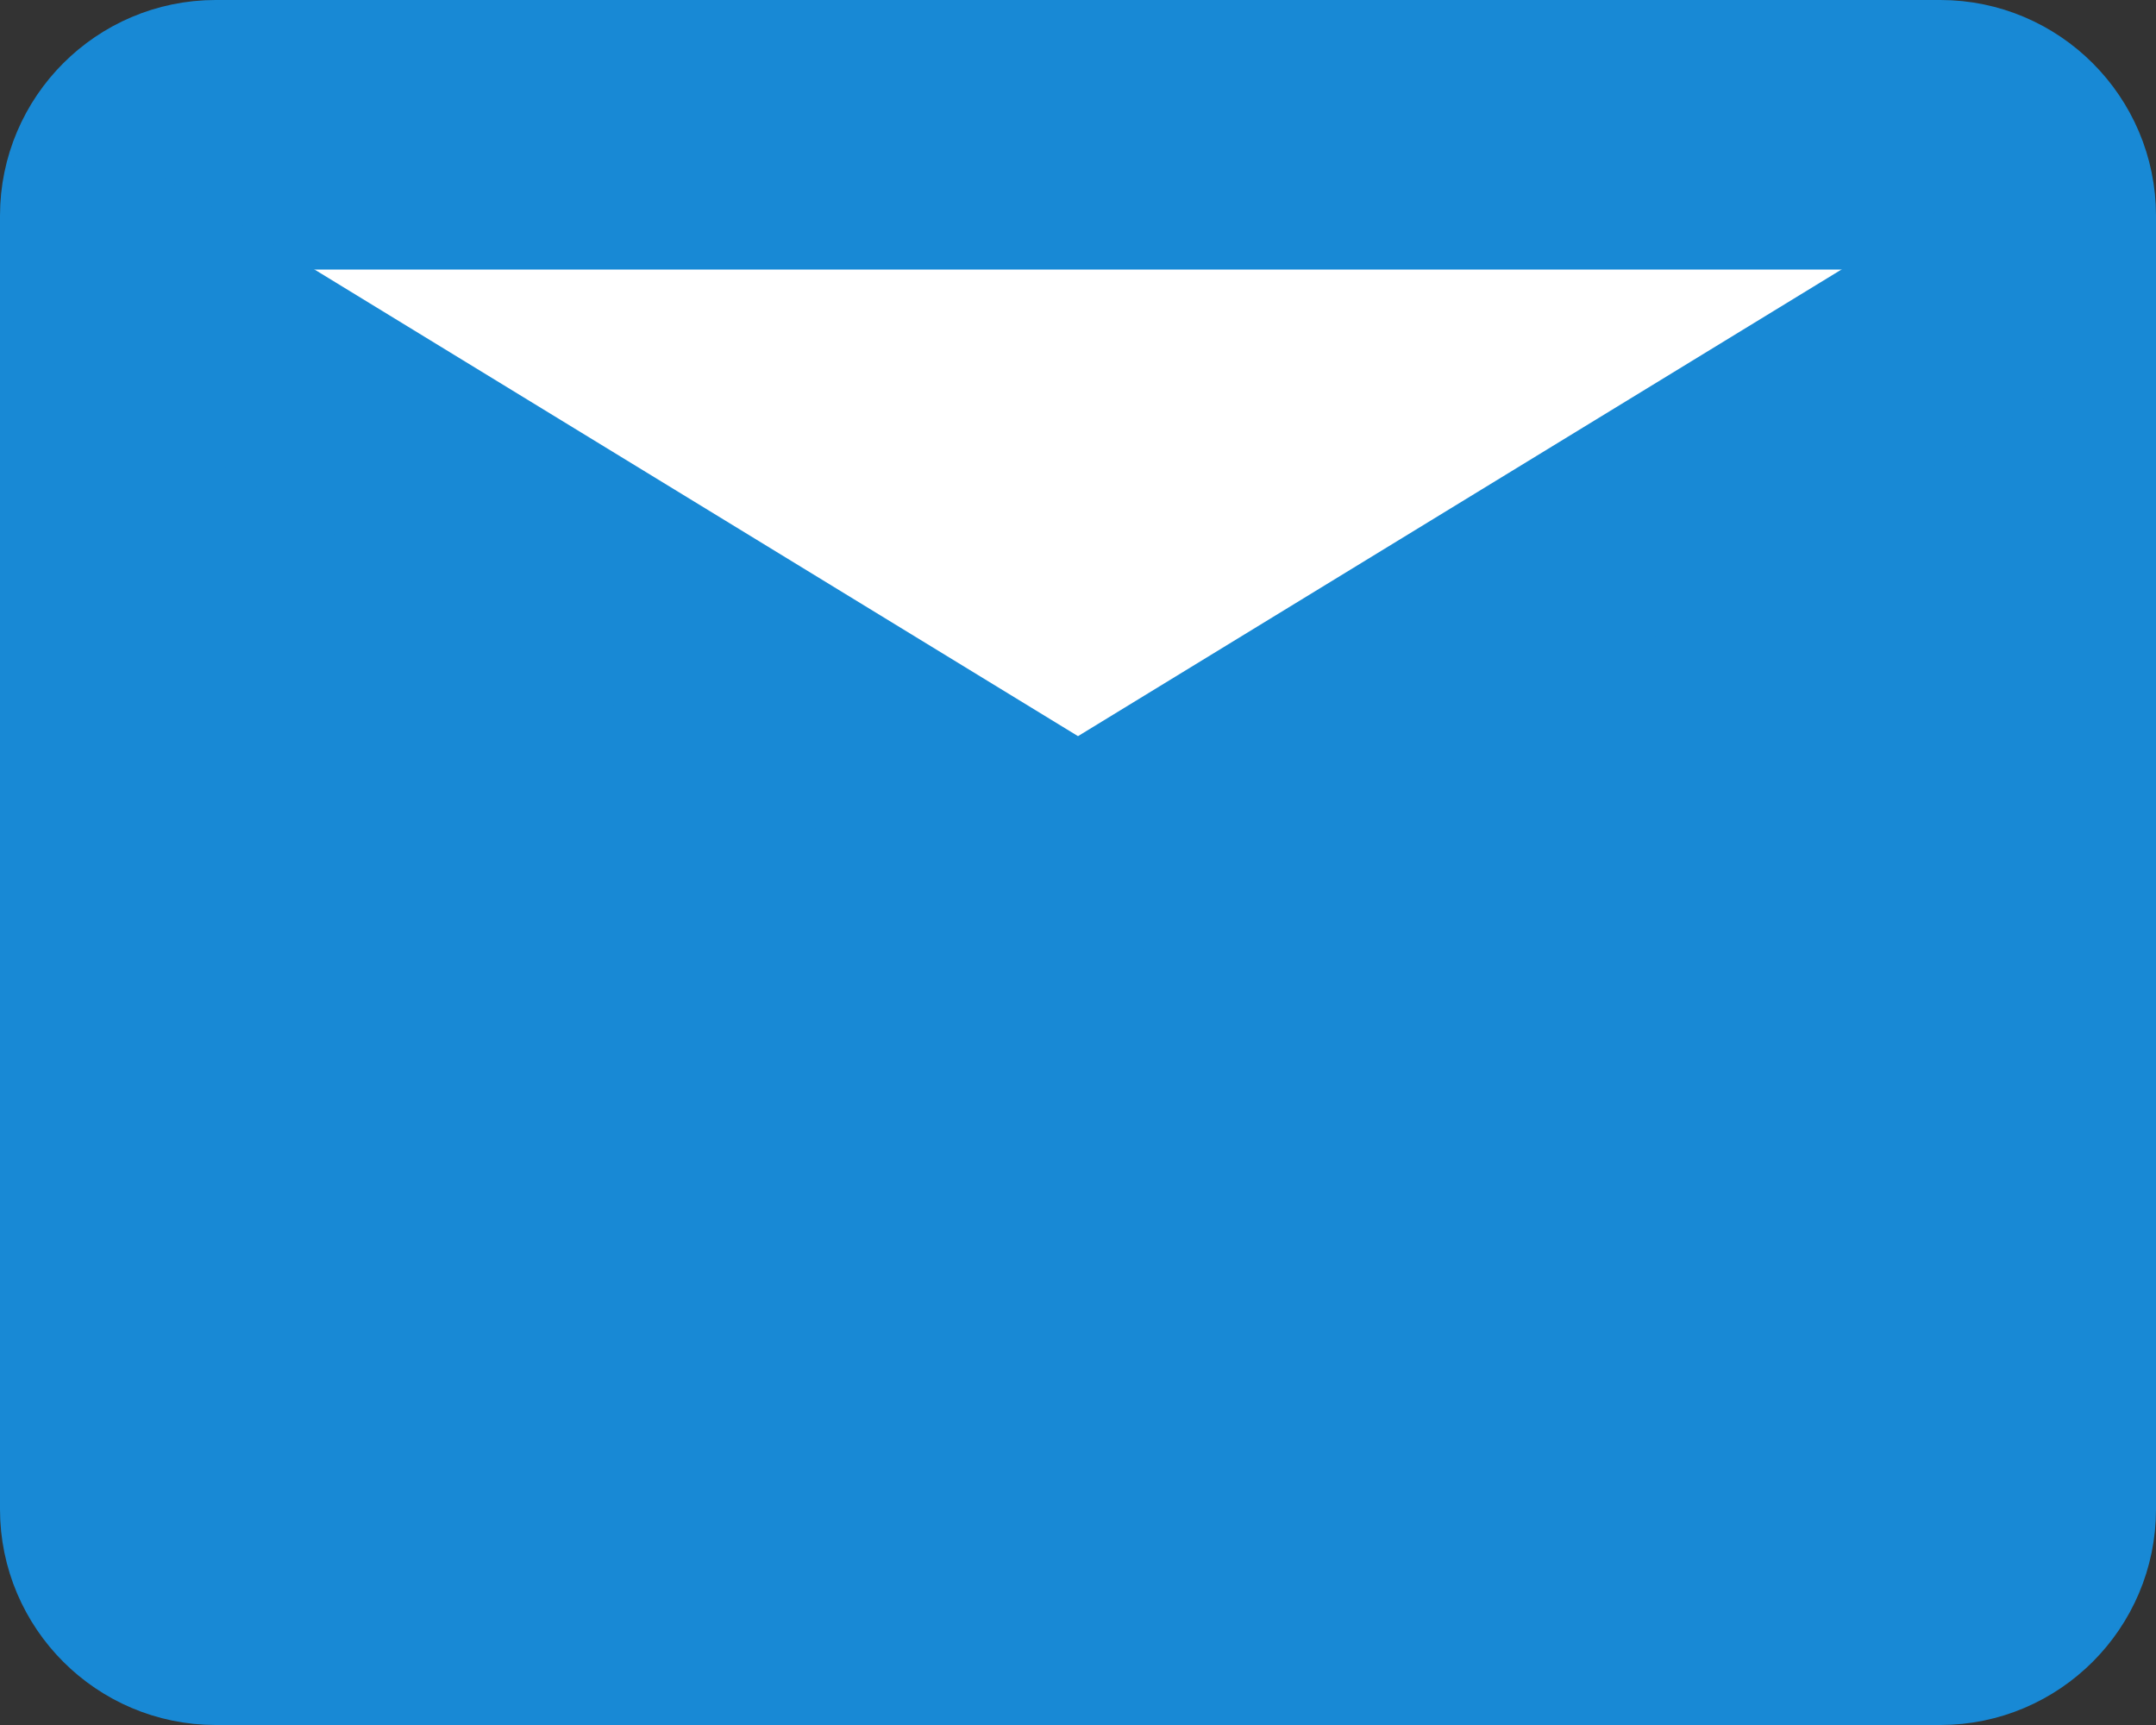
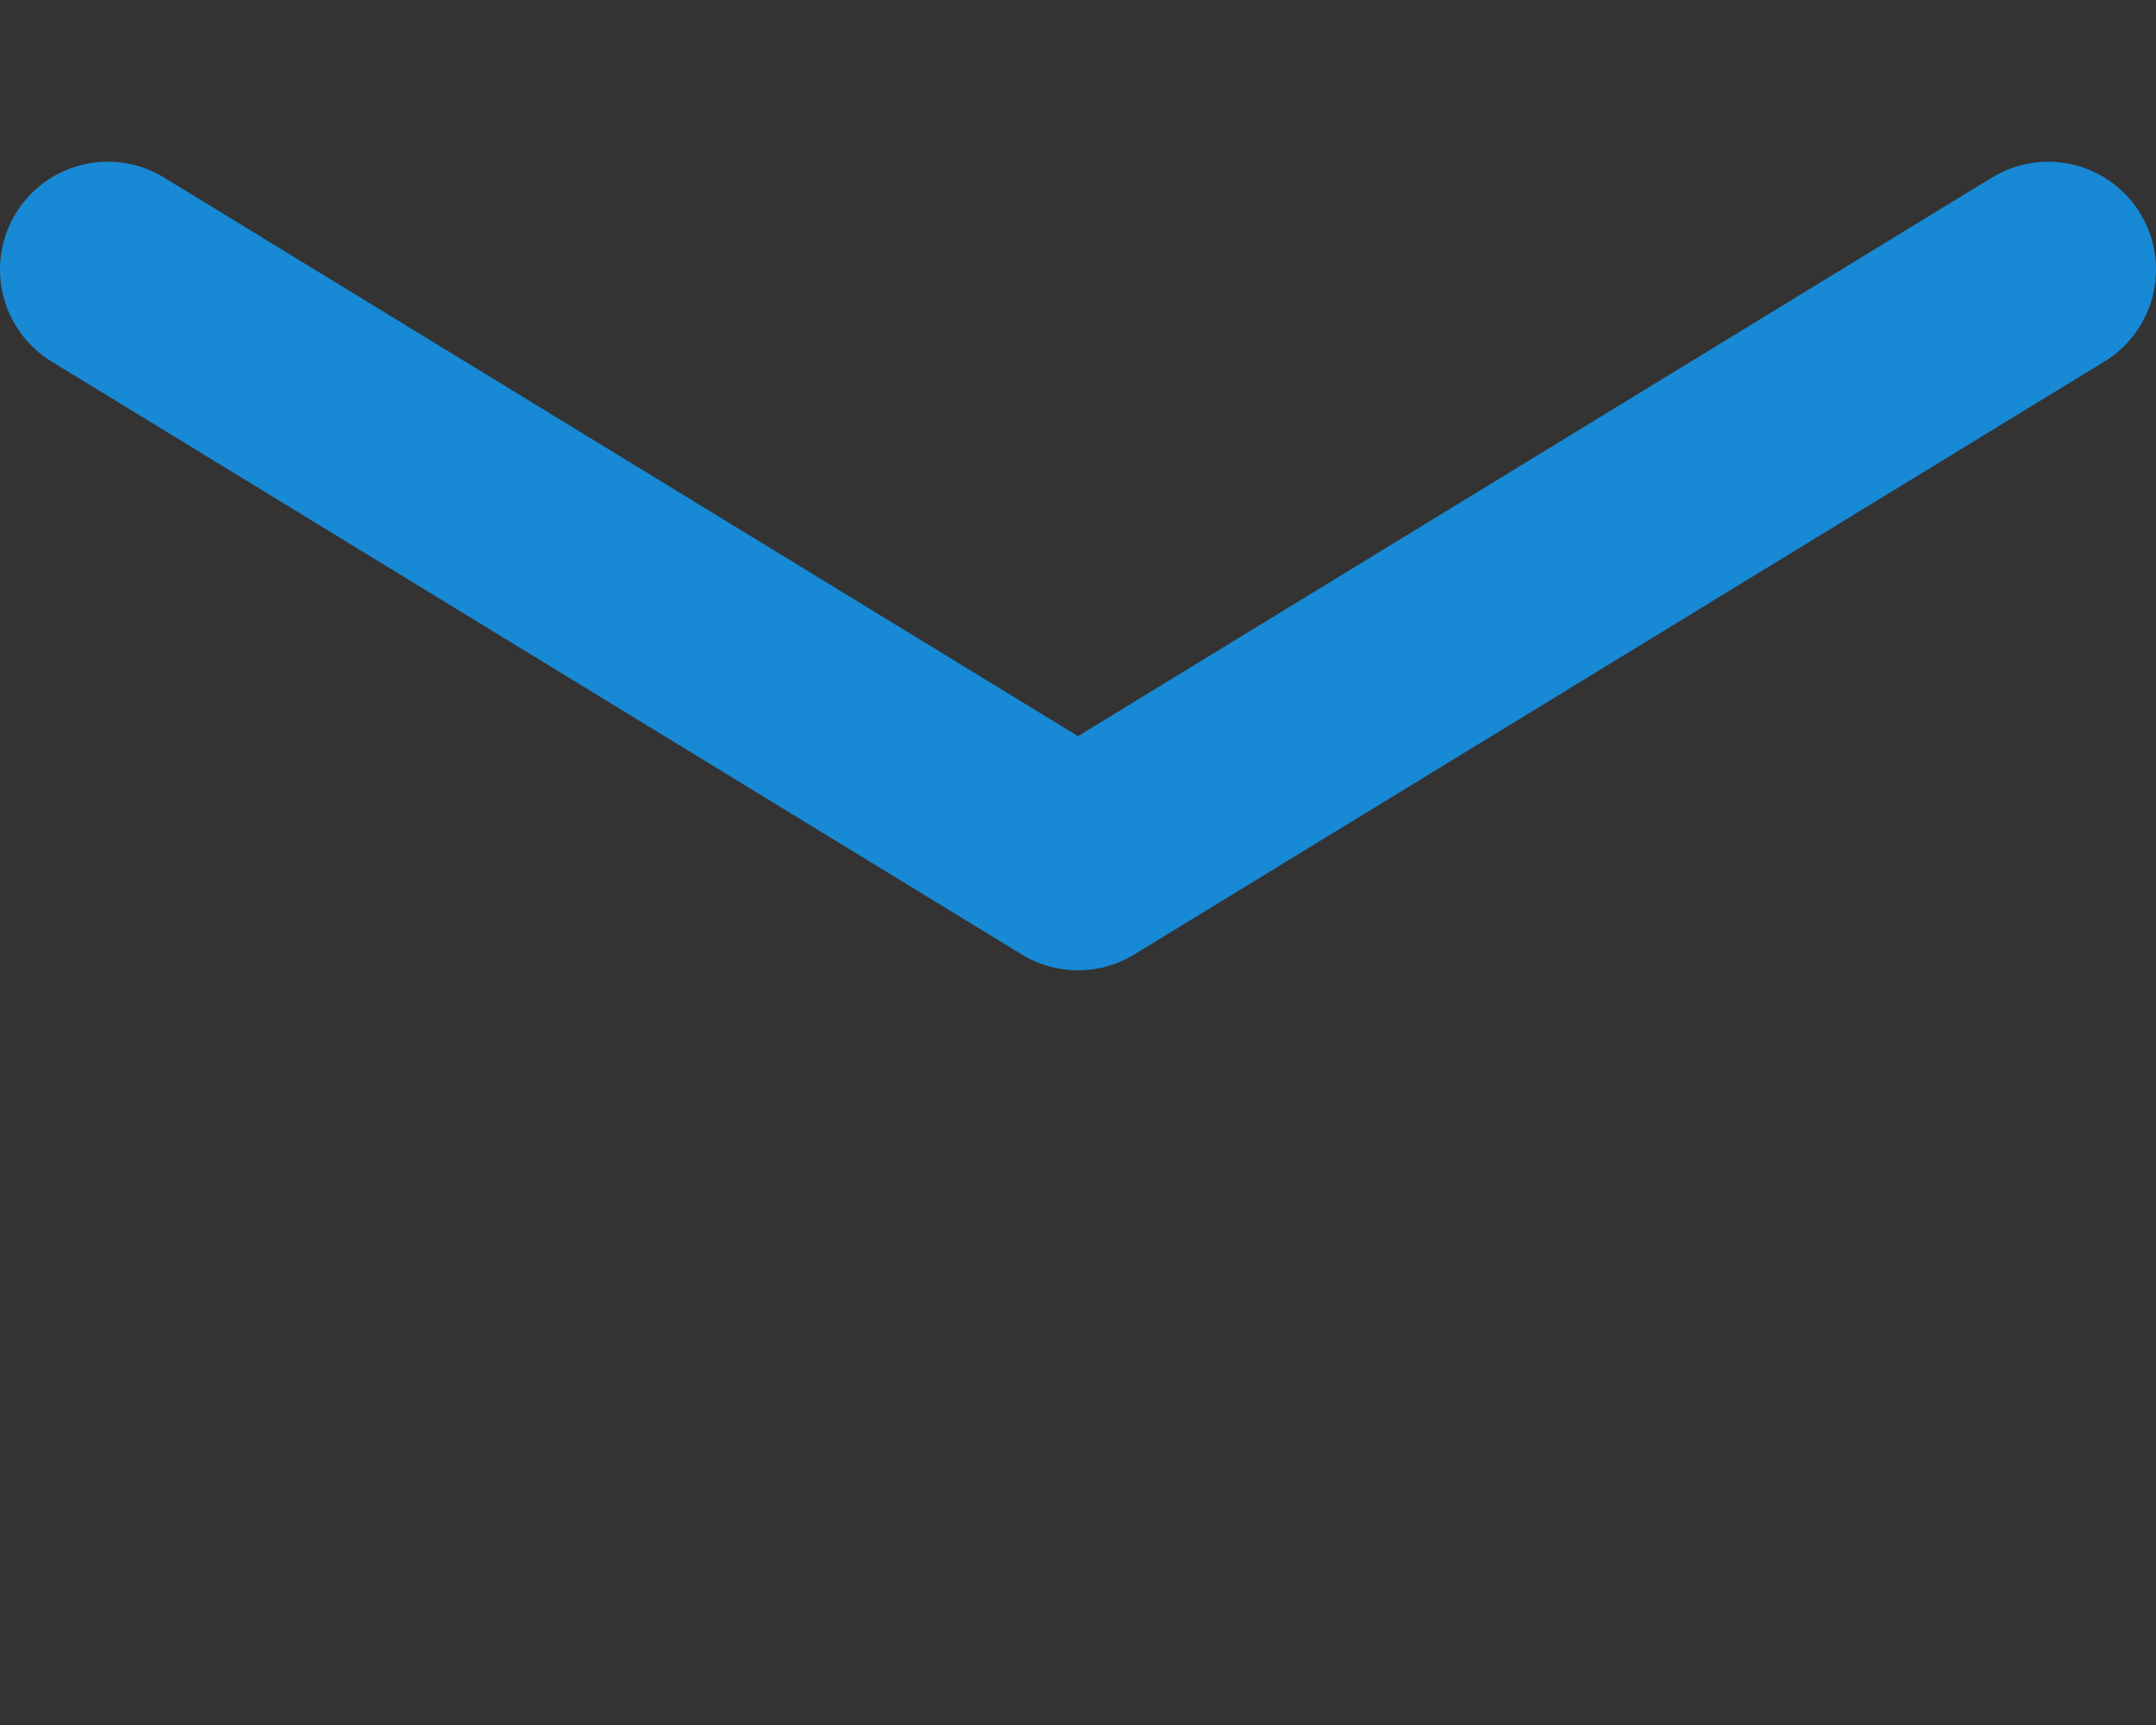
<svg xmlns="http://www.w3.org/2000/svg" width="20" height="16" viewBox="0 0 20 16" fill="none">
  <rect x="0" y="0" width="20" height="16" fill="#333333" stroke="none" />
-   <path d="M2 1H18C18.55 1 19 1.45 19 2V14C19 14.55 18.55 15 18 15H2C1.45 15 1 14.55 1 14V2C1 1.45 1.45 1 2 1Z" fill="#1889D5" stroke="#1889D5" stroke-width="2" stroke-linecap="round" stroke-linejoin="round" />
-   <path d="M1 2.5L10 8L19 2.5" fill="white" />
  <path d="M1 2.5L10 8L19 2.5" stroke="#1889D5" stroke-width="2" stroke-linecap="round" stroke-linejoin="round" />
</svg>